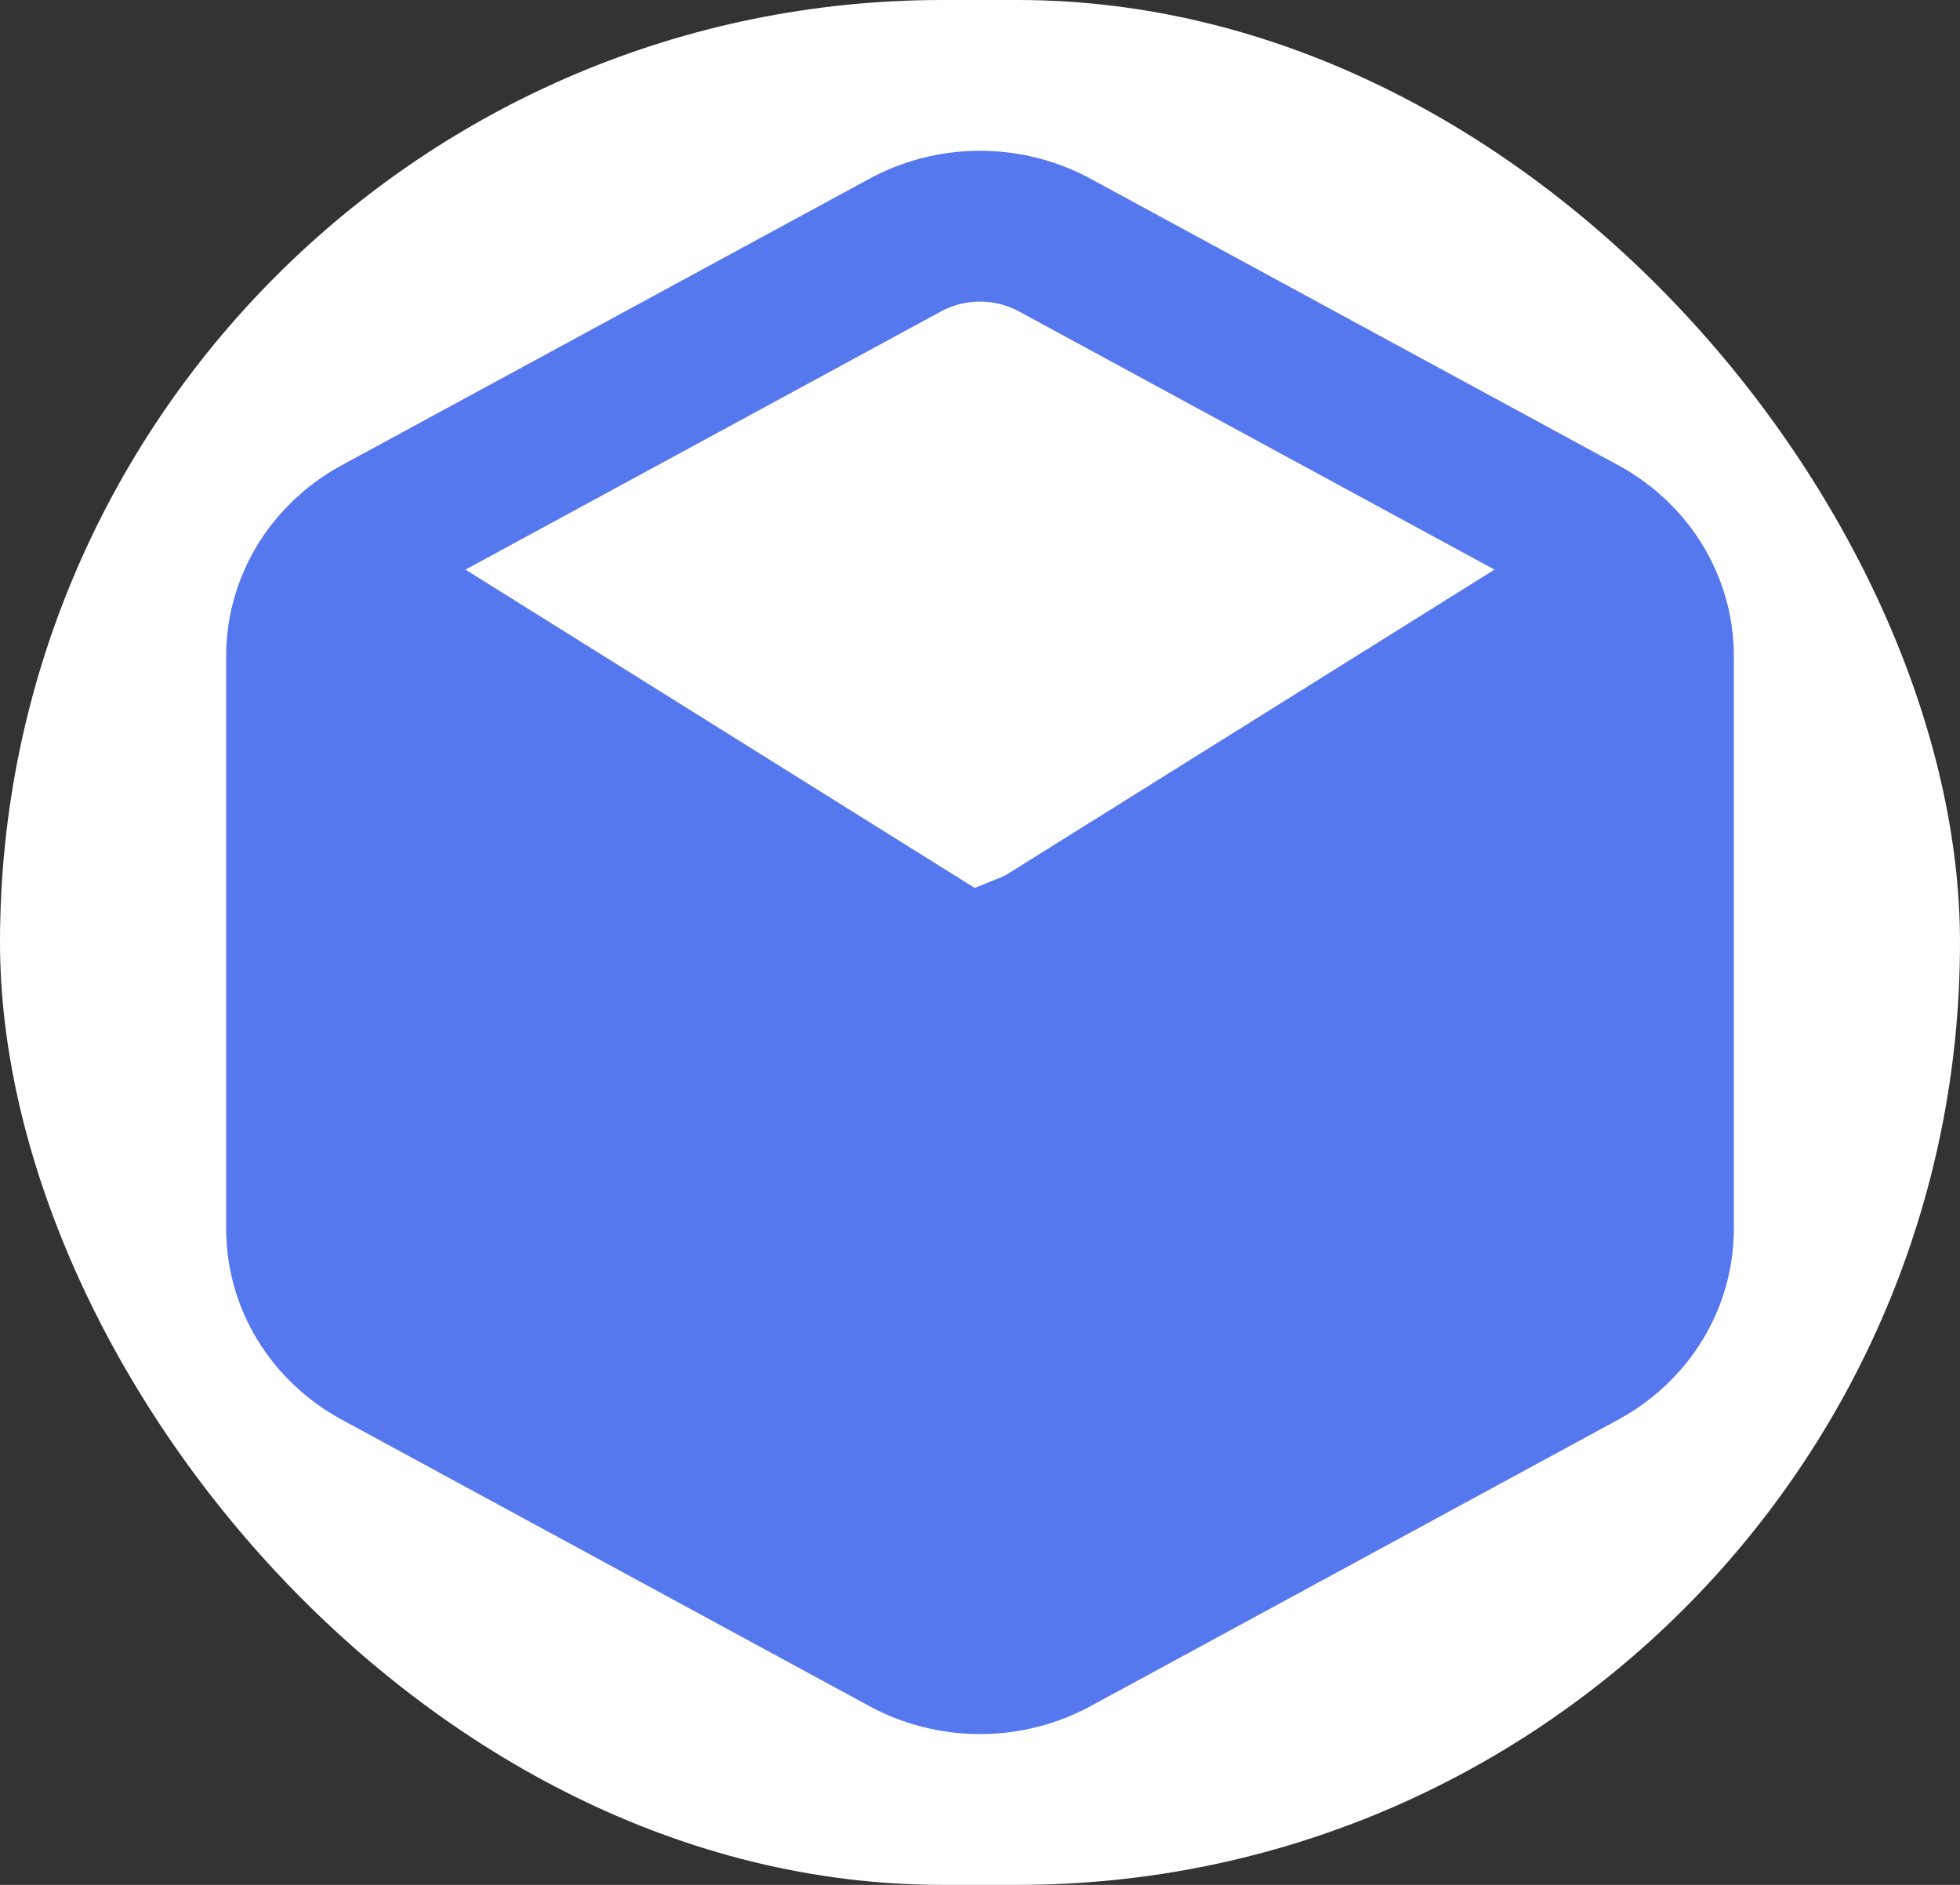
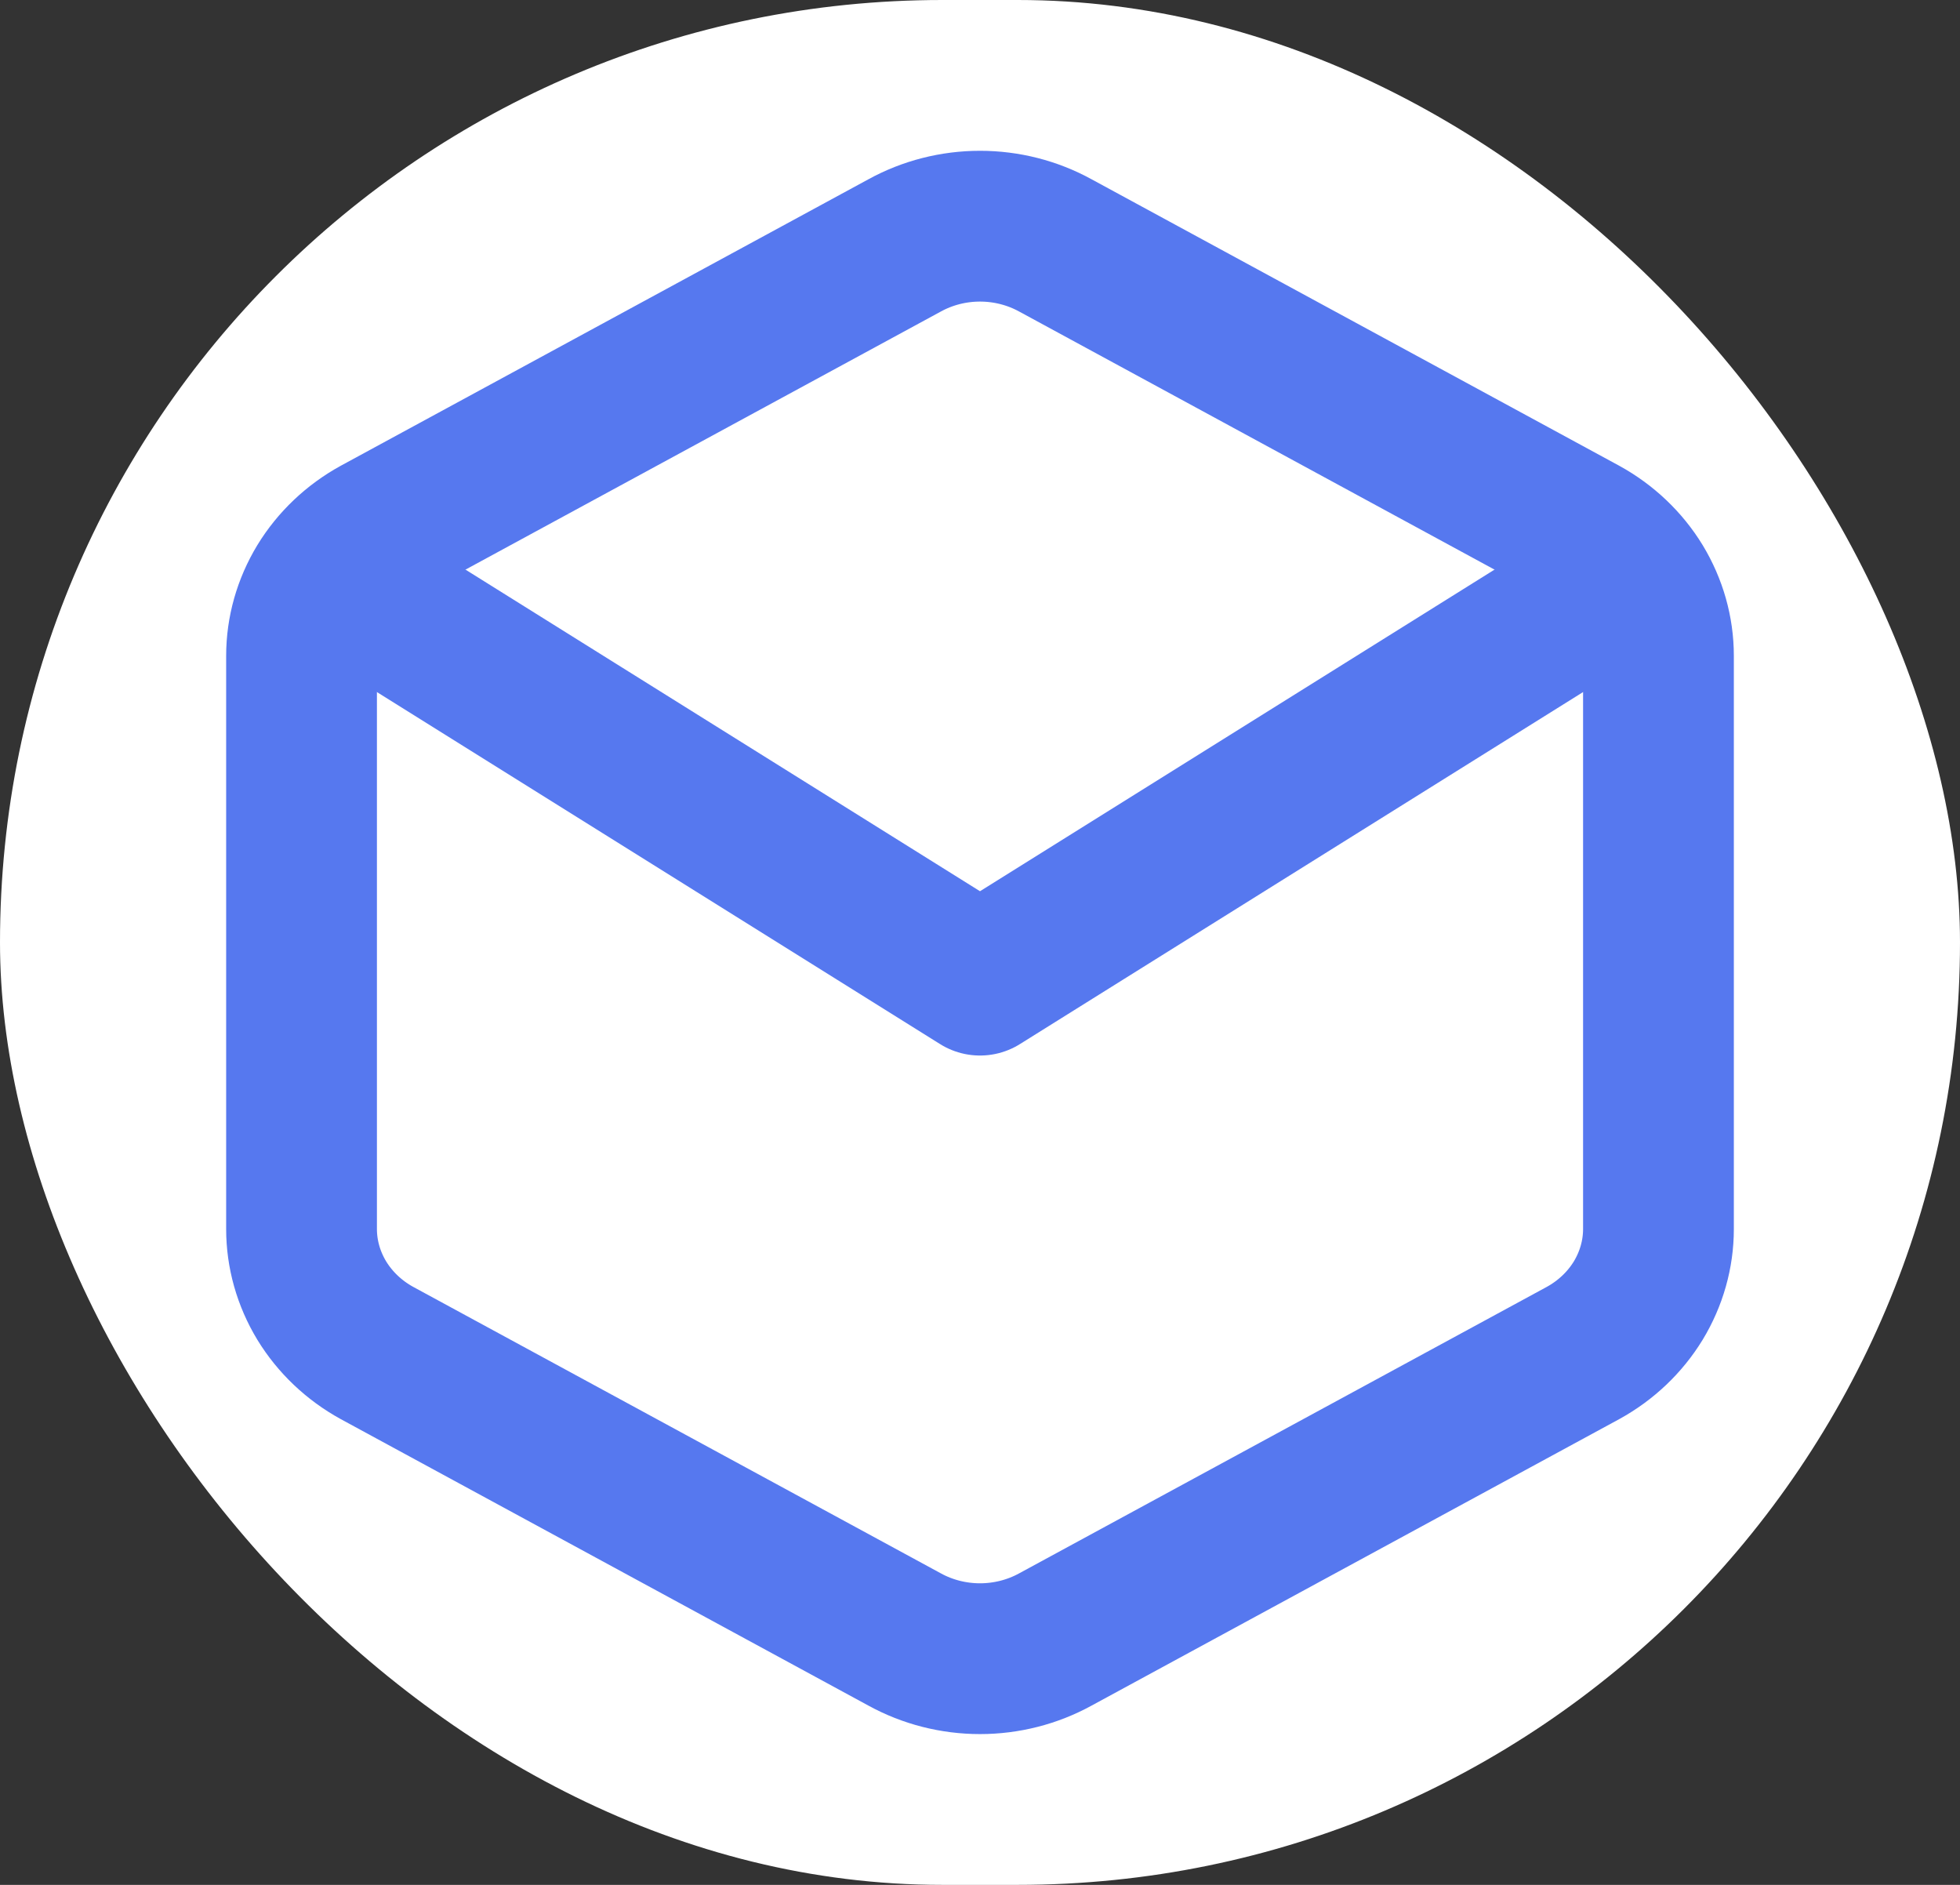
<svg xmlns="http://www.w3.org/2000/svg" width="26" height="25" viewBox="0 0 26 25" fill="none">
  <rect x="0" y="0" width="26" height="25" fill="#333333" stroke="none" />
  <rect width="26" height="25" rx="12.5" fill="white" />
  <path d="M22 8.699C22 8.366 21.907 8.039 21.732 7.75C21.556 7.462 21.304 7.222 21 7.055L14 3.255C13.696 3.088 13.351 3 13 3C12.649 3 12.304 3.088 12 3.255L5 7.055C4.696 7.222 4.444 7.462 4.268 7.75C4.093 8.039 4 8.366 4 8.699V16.301C4 16.634 4.093 16.961 4.268 17.25C4.444 17.538 4.696 17.778 5 17.945L12 21.745C12.304 21.912 12.649 22 13 22C13.351 22 13.696 21.912 14 21.745L21 17.945C21.304 17.778 21.556 17.538 21.732 17.25C21.907 16.961 22 16.634 22 16.301V8.699Z" stroke="#5678EF" stroke-width="2" stroke-linecap="round" stroke-linejoin="round" />
  <path d="M5 8L13 13L21 8" stroke="#5678EF" stroke-width="2" stroke-linecap="round" stroke-linejoin="round" />
-   <path d="M13 21L11.837 13.003" stroke="#5678EF" stroke-width="2" stroke-linecap="round" stroke-linejoin="round" />
-   <path d="M4.944 8L11.549 11.955H12.493L21 8.5L21.5 12.5L21 16.96L12.257 22L4 17.227L4.944 8Z" fill="#5678EF" />
</svg>